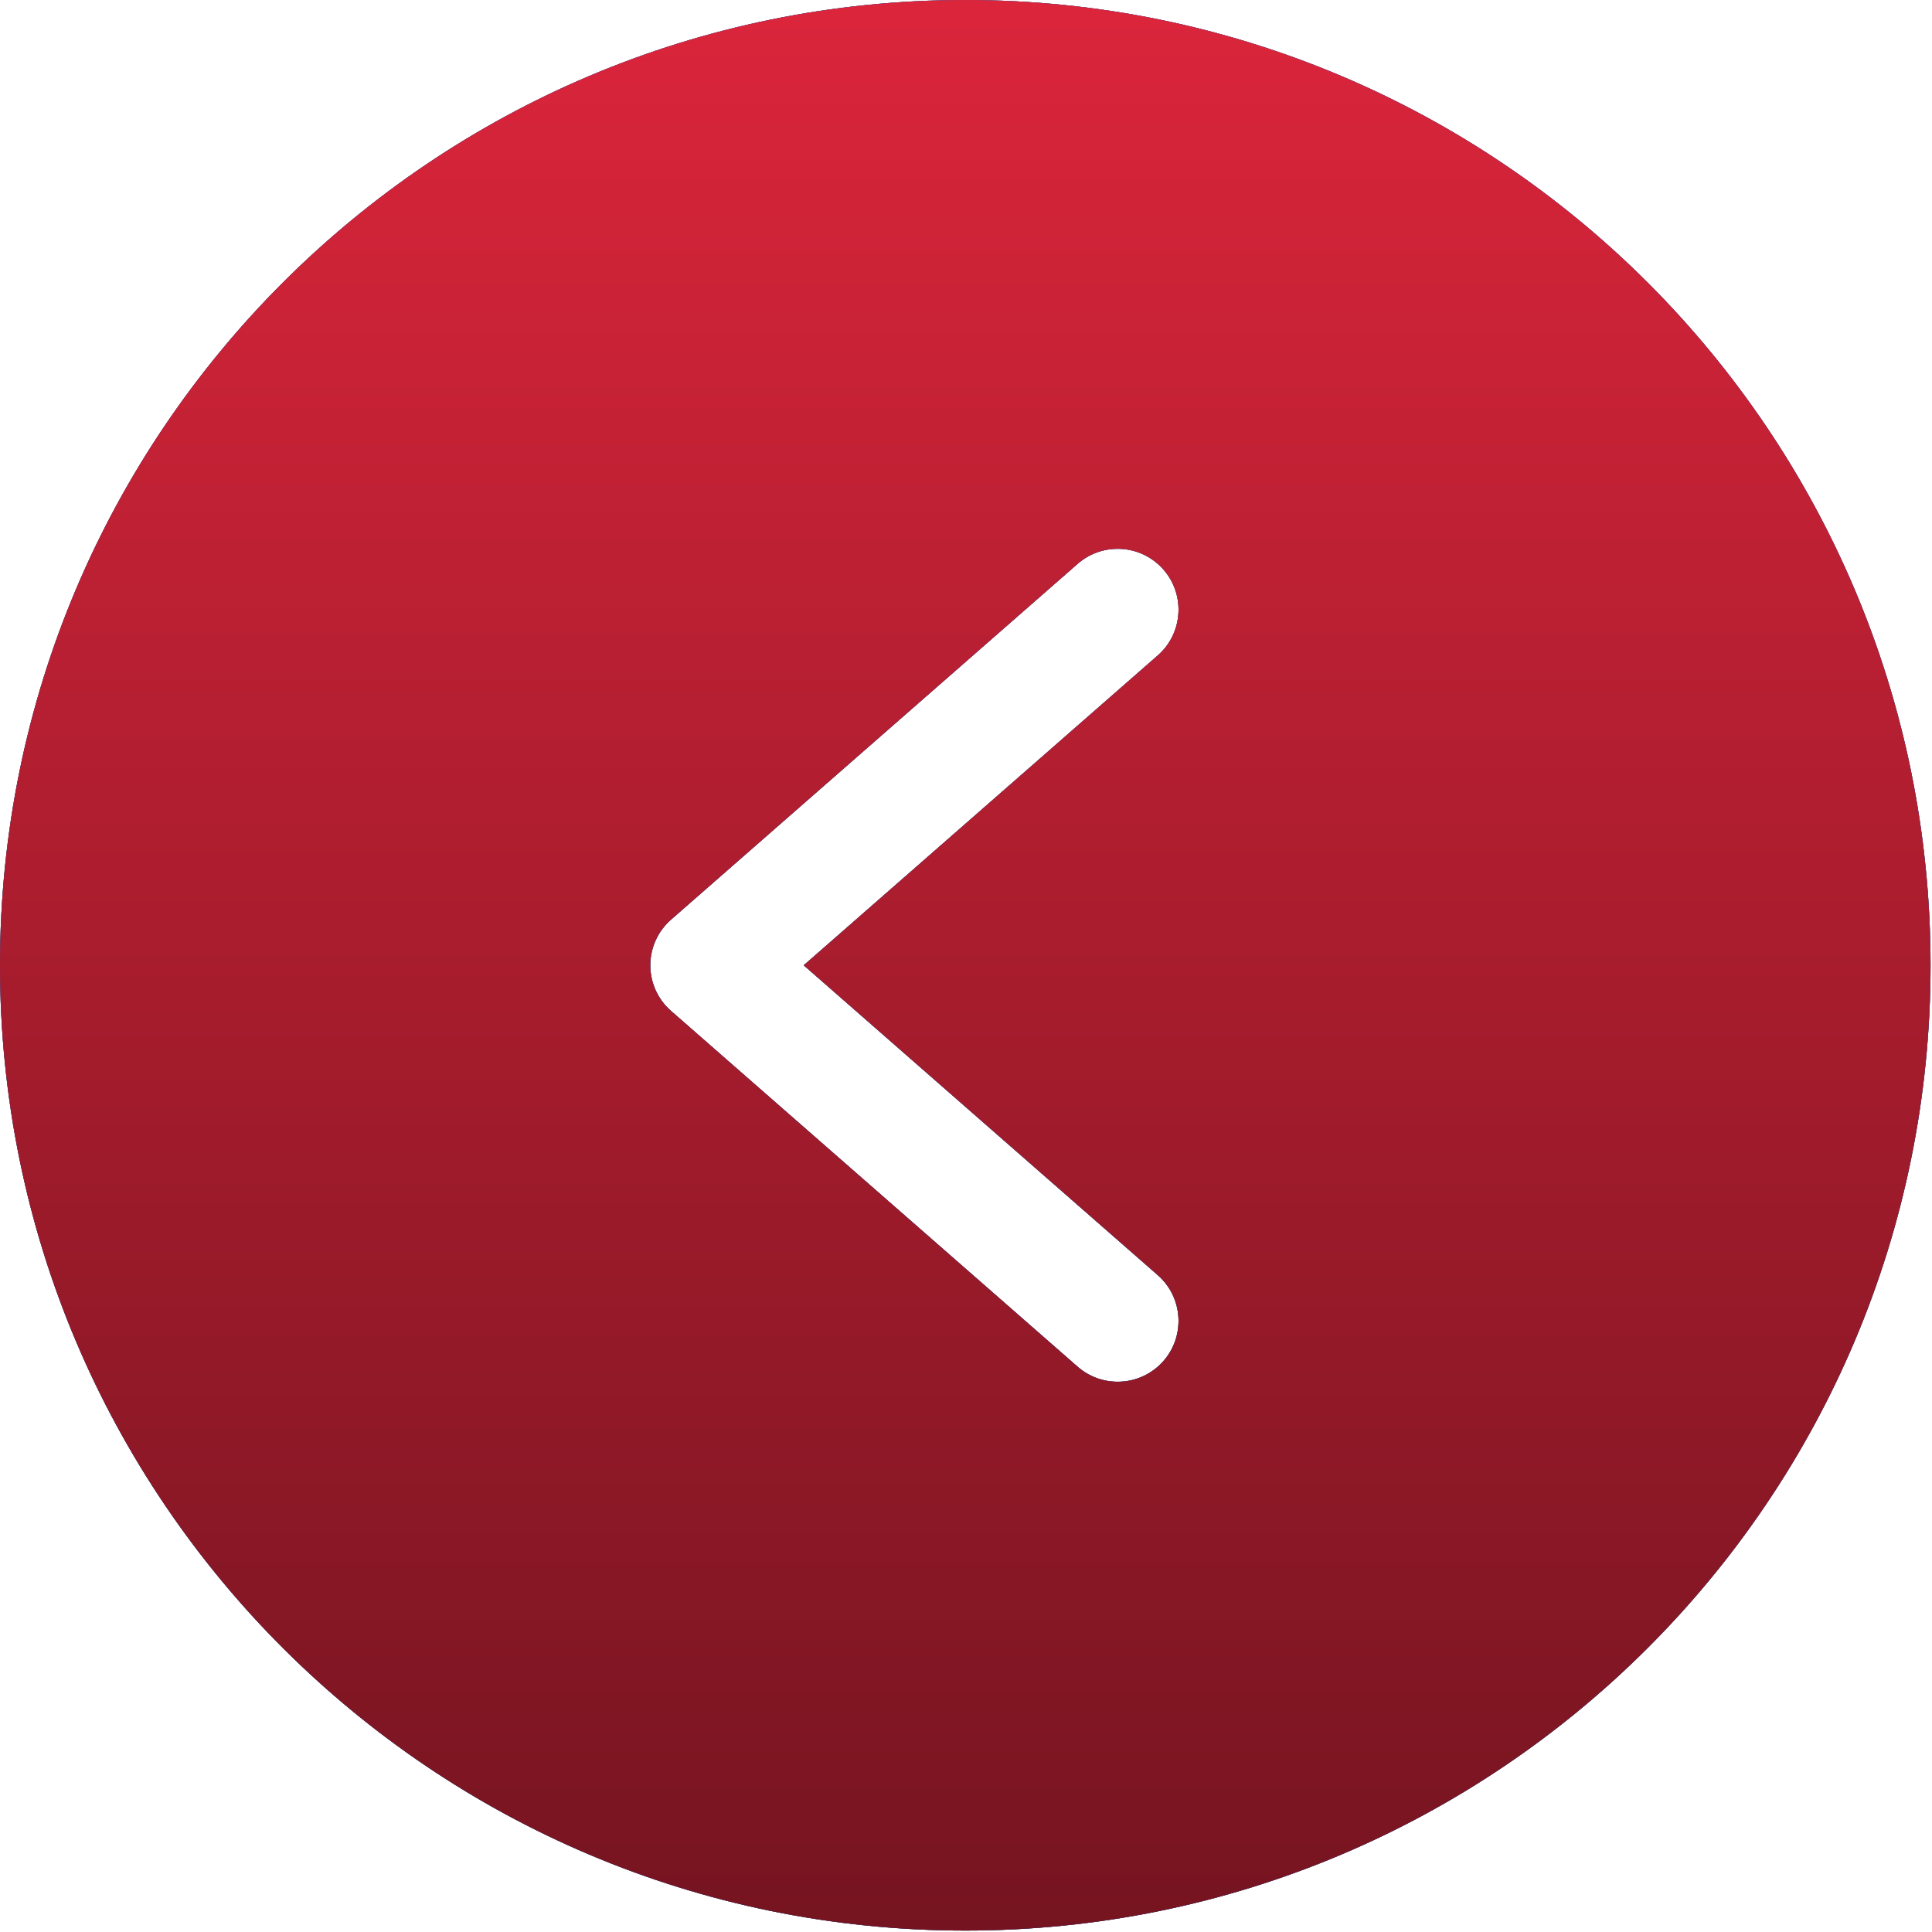
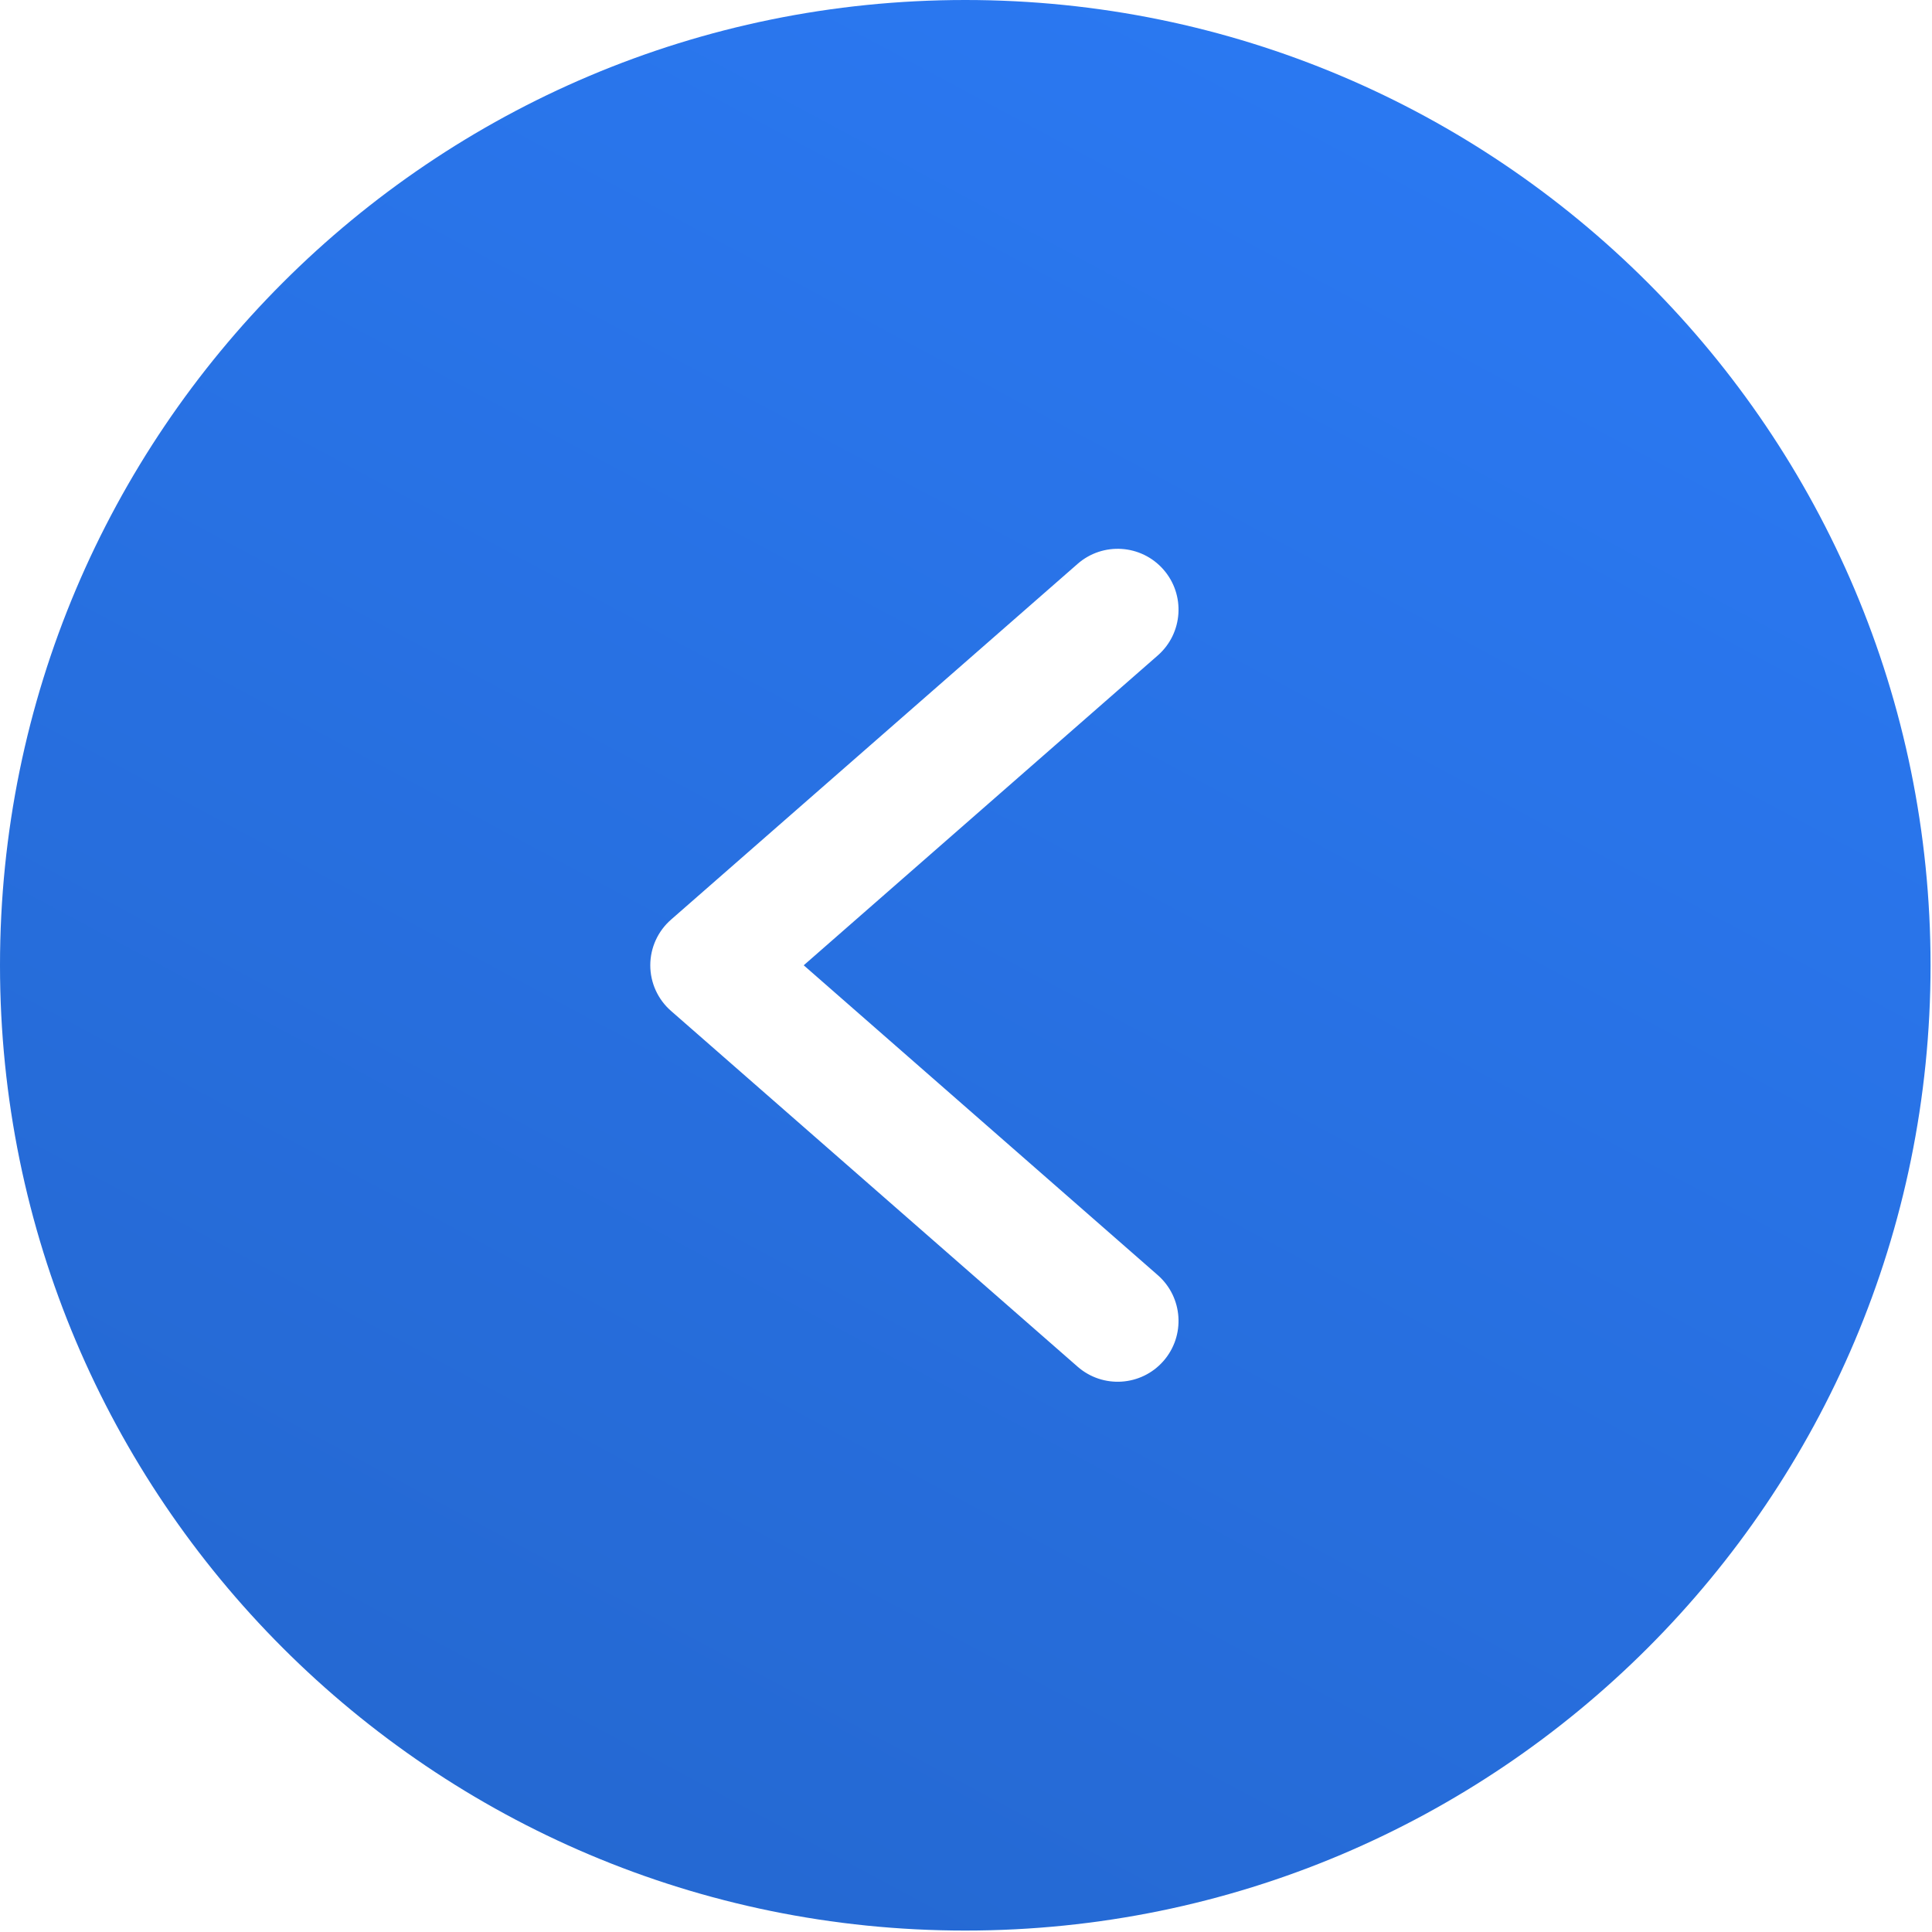
<svg xmlns="http://www.w3.org/2000/svg" width="298" height="298" viewBox="0 0 298 298" fill="none">
-   <path d="M297.777 148.89C297.777 231.12 231.116 297.778 148.887 297.778C66.658 297.778 -0 231.12 -0 148.89C-0 66.661 66.658 0 148.887 0C231.116 0 297.777 66.661 297.777 148.89ZM166.206 86.982L103.517 141.837C101.476 143.613 100.302 146.184 100.302 148.89C100.302 151.594 101.476 154.168 103.517 155.941L166.206 210.796C170.1 214.214 176.032 213.829 179.45 209.935C182.868 206.038 182.483 200.109 178.589 196.691L123.969 148.89L178.589 101.089C182.483 97.668 182.868 91.74 179.45 87.845C176.032 83.948 170.1 83.564 166.206 86.982Z" fill="black" />
  <path d="M297.777 148.89C297.777 231.12 231.116 297.778 148.887 297.778C66.658 297.778 -0 231.12 -0 148.89C-0 66.661 66.658 0 148.887 0C231.116 0 297.777 66.661 297.777 148.89ZM166.206 86.982L103.517 141.837C101.476 143.613 100.302 146.184 100.302 148.89C100.302 151.594 101.476 154.168 103.517 155.941L166.206 210.796C170.1 214.214 176.032 213.829 179.45 209.935C182.868 206.038 182.483 200.109 178.589 196.691L123.969 148.89L178.589 101.089C182.483 97.668 182.868 91.74 179.45 87.845C176.032 83.948 170.1 83.564 166.206 86.982Z" fill="url(#paint0_linear_48_46357)" />
-   <path d="M297.777 148.89C297.777 231.12 231.116 297.778 148.887 297.778C66.658 297.778 -0 231.12 -0 148.89C-0 66.661 66.658 0 148.887 0C231.116 0 297.777 66.661 297.777 148.89ZM166.206 86.982L103.517 141.837C101.476 143.613 100.302 146.184 100.302 148.89C100.302 151.594 101.476 154.168 103.517 155.941L166.206 210.796C170.1 214.214 176.032 213.829 179.45 209.935C182.868 206.038 182.483 200.109 178.589 196.691L123.969 148.89L178.589 101.089C182.483 97.668 182.868 91.74 179.45 87.845C176.032 83.948 170.1 83.564 166.206 86.982Z" fill="url(#paint1_linear_48_46357)" />
  <defs>
    <linearGradient id="paint0_linear_48_46357" x1="297.777" y1="17.673" x2="-164.437" y2="879.902" gradientUnits="userSpaceOnUse">
      <stop stop-color="#2B7AF5" />
      <stop offset="1" stop-color="#19478F" />
    </linearGradient>
    <linearGradient id="paint1_linear_48_46357" x1="148.888" y1="0" x2="148.888" y2="297.778" gradientUnits="userSpaceOnUse">
      <stop stop-color="#DB253B" />
      <stop offset="1" stop-color="#751420" />
    </linearGradient>
  </defs>
</svg>